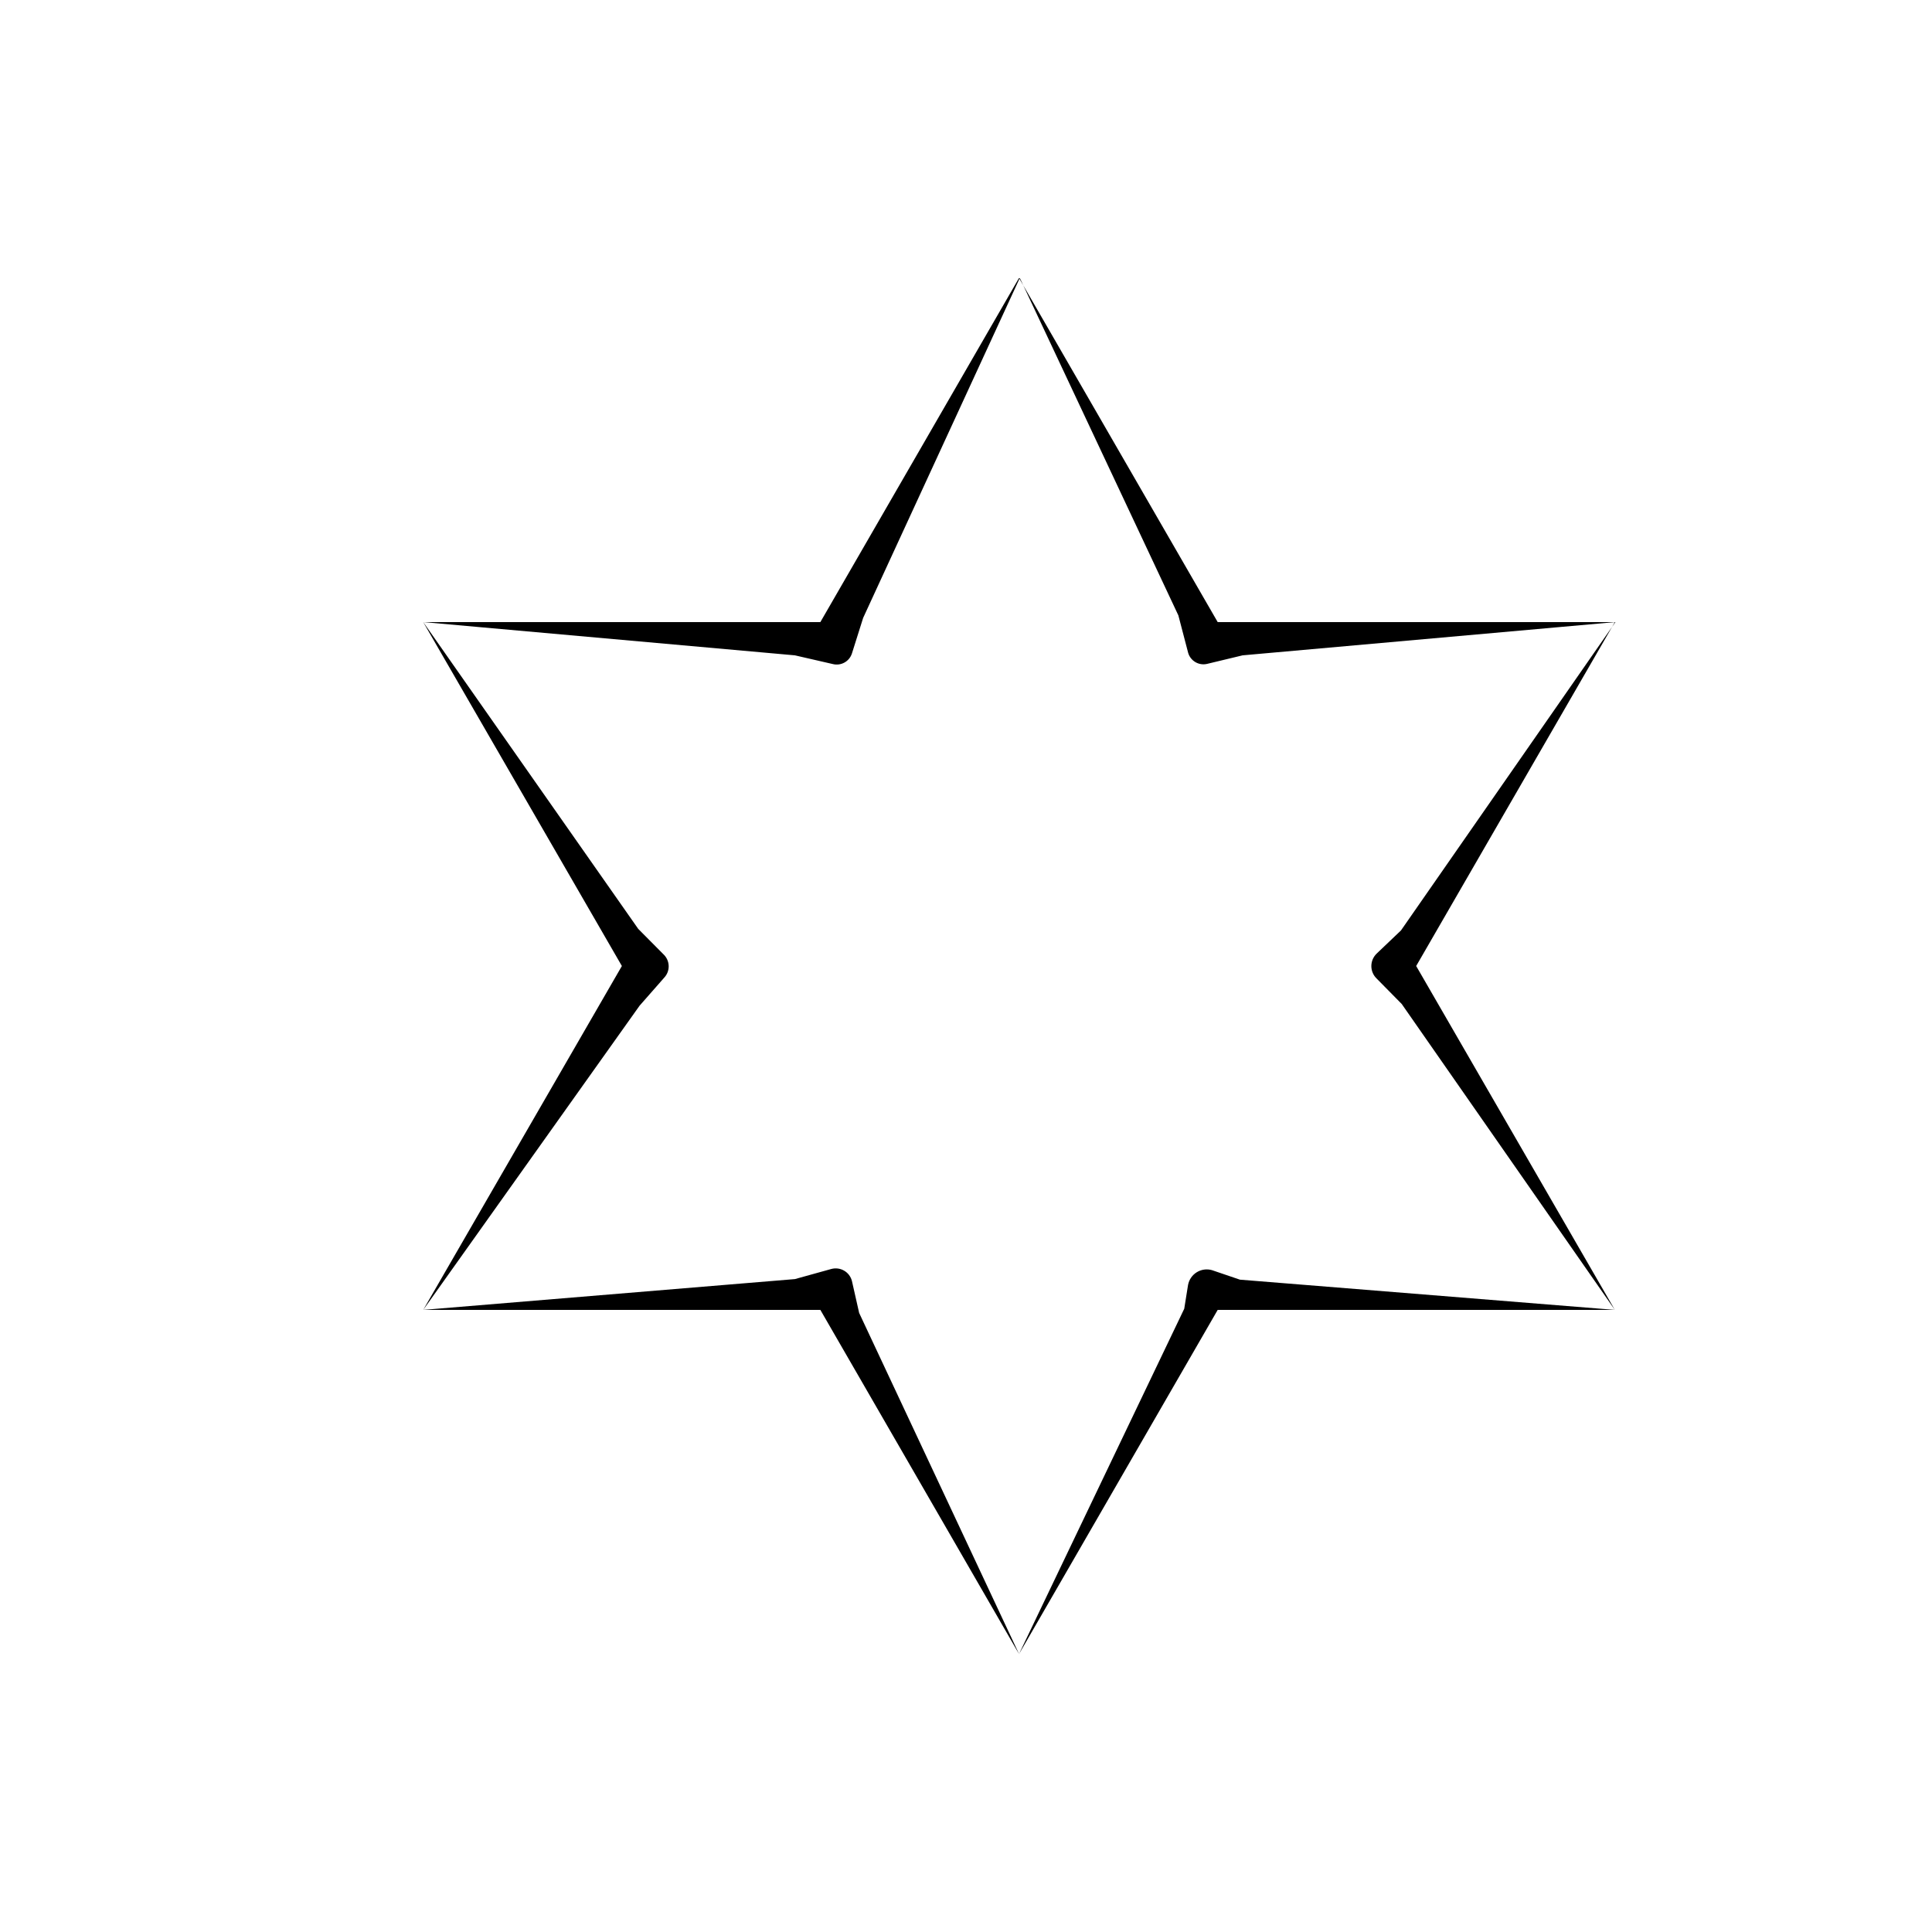
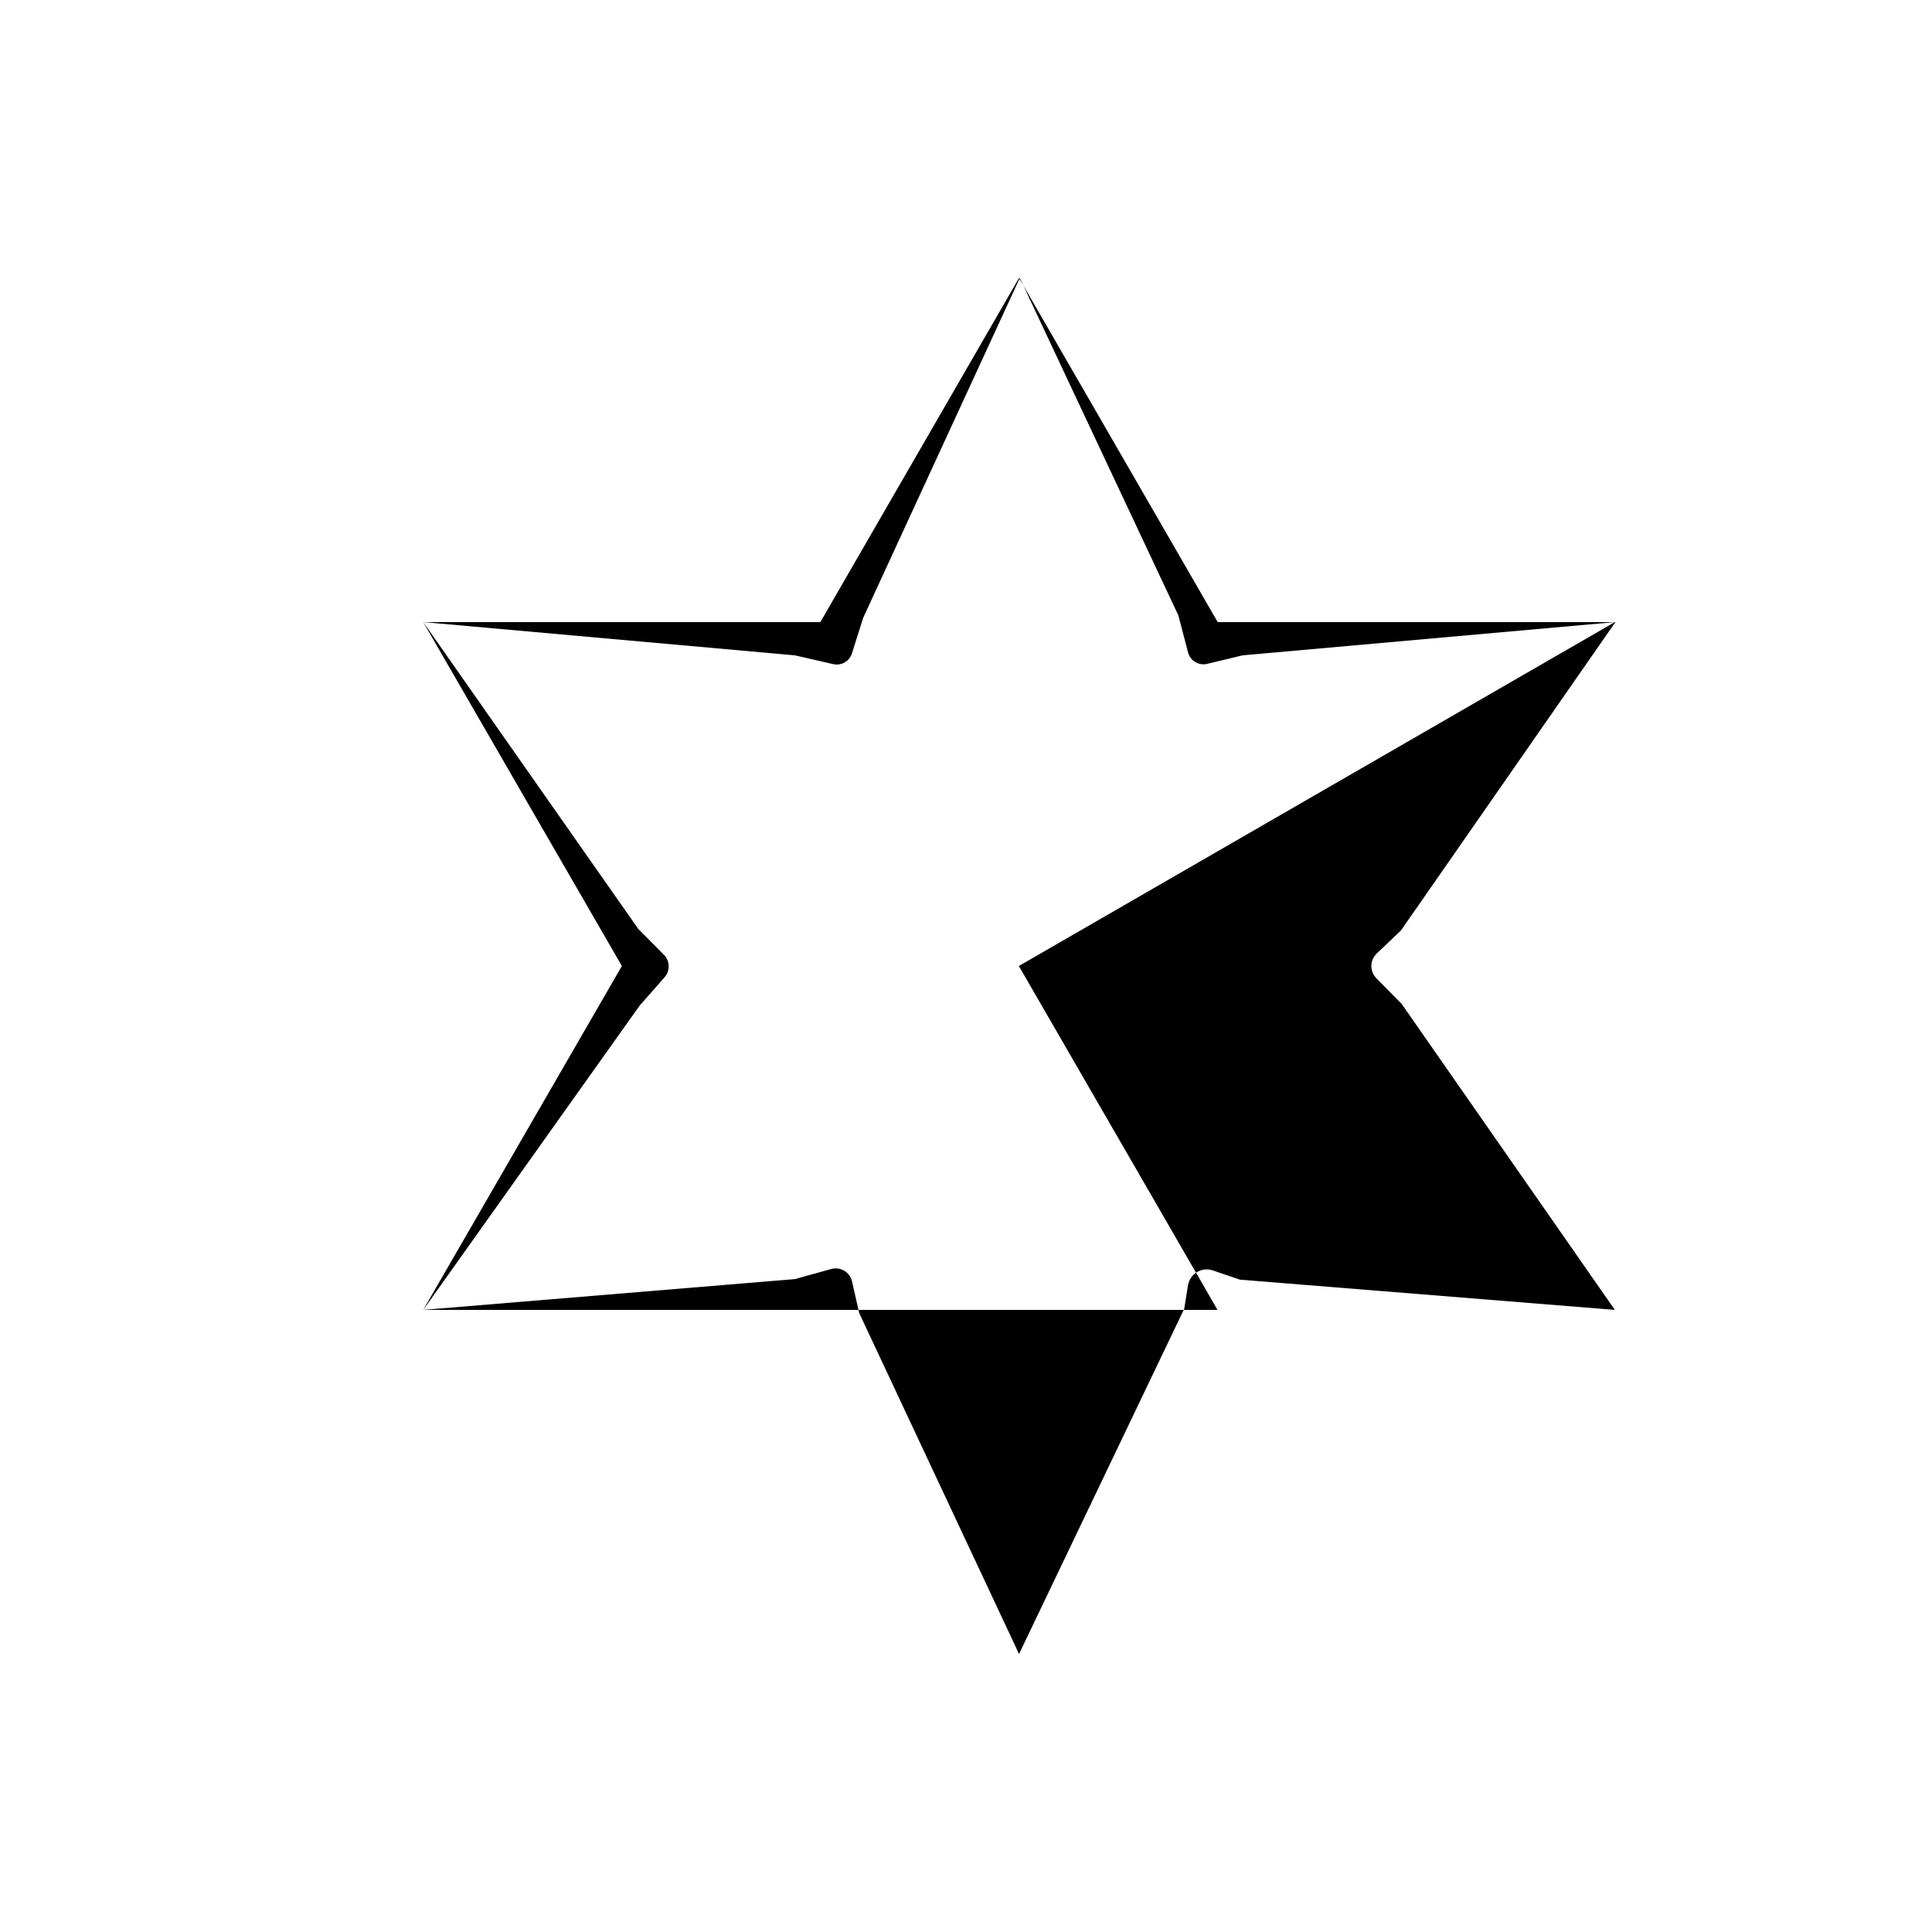
<svg xmlns="http://www.w3.org/2000/svg" fill="#000000" width="800px" height="800px" version="1.1" viewBox="144 144 512 512">
-   <path d="m571.95 308.86h-105.25l-52.648-91.191-52.648 91.191h-105.25l52.648 91.141-52.648 91.137h105.25l52.648 91.191 52.648-91.191h105.25l-52.648-91.137zm-56.477 101.21 56.477 81.062-99.352-8.008-7.406-2.519c-1.367-0.395-2.836-0.191-4.043 0.555-1.211 0.75-2.047 1.977-2.305 3.375l-1.008 6.297-43.781 91.492-42.371-90.383-1.914-8.465c-0.293-1.156-1.043-2.148-2.078-2.742-1.031-0.598-2.262-0.754-3.414-0.434l-9.621 2.672-98.496 8.16 57.332-80.609 6.551-7.457c1.551-1.676 1.551-4.266 0-5.945l-6.902-6.953-56.98-81.312 98.496 8.816 10.078 2.316h-0.004c2.16 0.531 4.363-0.703 5.039-2.82l2.973-9.422 41.516-90.082 42.02 89.426 2.57 9.824-0.004 0.004c0.594 2.199 2.82 3.535 5.039 3.019l9.422-2.266 98.797-8.816-56.832 81.719-6.449 6.144c-0.895 0.863-1.402 2.055-1.402 3.301 0 1.246 0.508 2.438 1.402 3.301z" />
+   <path d="m571.95 308.86h-105.25l-52.648-91.191-52.648 91.191h-105.25l52.648 91.141-52.648 91.137h105.25h105.25l-52.648-91.137zm-56.477 101.21 56.477 81.062-99.352-8.008-7.406-2.519c-1.367-0.395-2.836-0.191-4.043 0.555-1.211 0.75-2.047 1.977-2.305 3.375l-1.008 6.297-43.781 91.492-42.371-90.383-1.914-8.465c-0.293-1.156-1.043-2.148-2.078-2.742-1.031-0.598-2.262-0.754-3.414-0.434l-9.621 2.672-98.496 8.16 57.332-80.609 6.551-7.457c1.551-1.676 1.551-4.266 0-5.945l-6.902-6.953-56.98-81.312 98.496 8.816 10.078 2.316h-0.004c2.16 0.531 4.363-0.703 5.039-2.82l2.973-9.422 41.516-90.082 42.02 89.426 2.57 9.824-0.004 0.004c0.594 2.199 2.82 3.535 5.039 3.019l9.422-2.266 98.797-8.816-56.832 81.719-6.449 6.144c-0.895 0.863-1.402 2.055-1.402 3.301 0 1.246 0.508 2.438 1.402 3.301z" />
</svg>